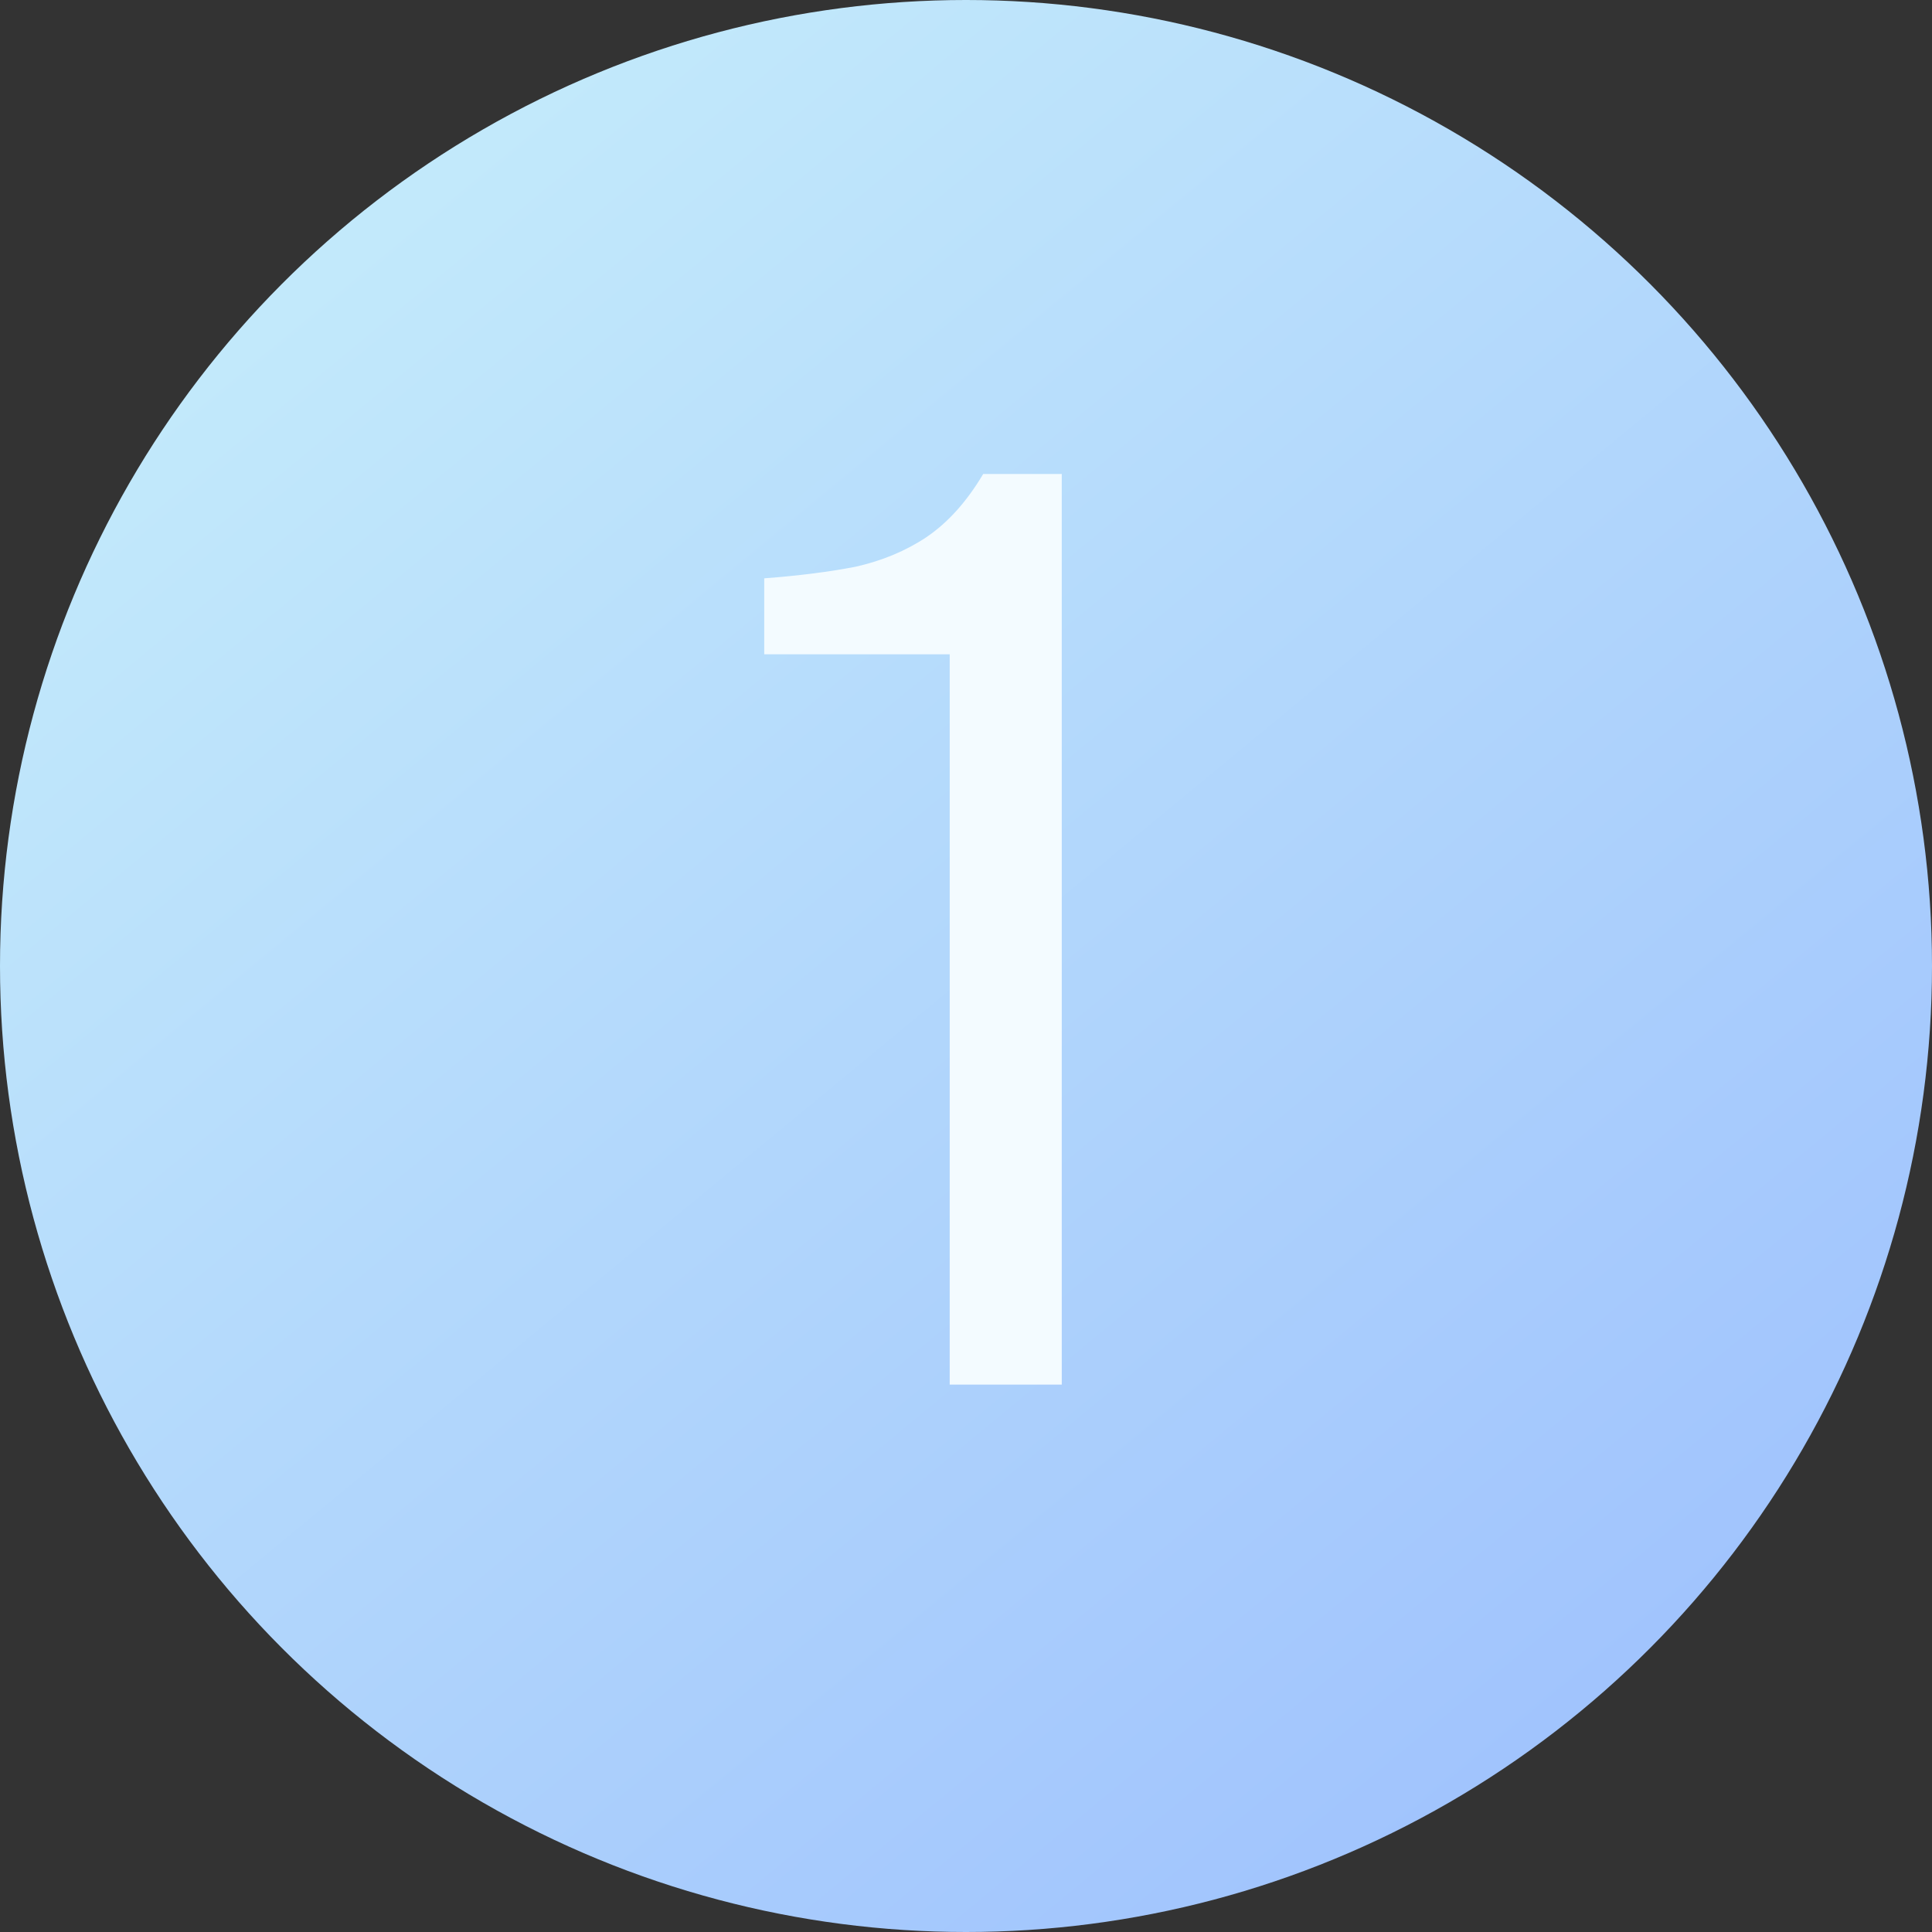
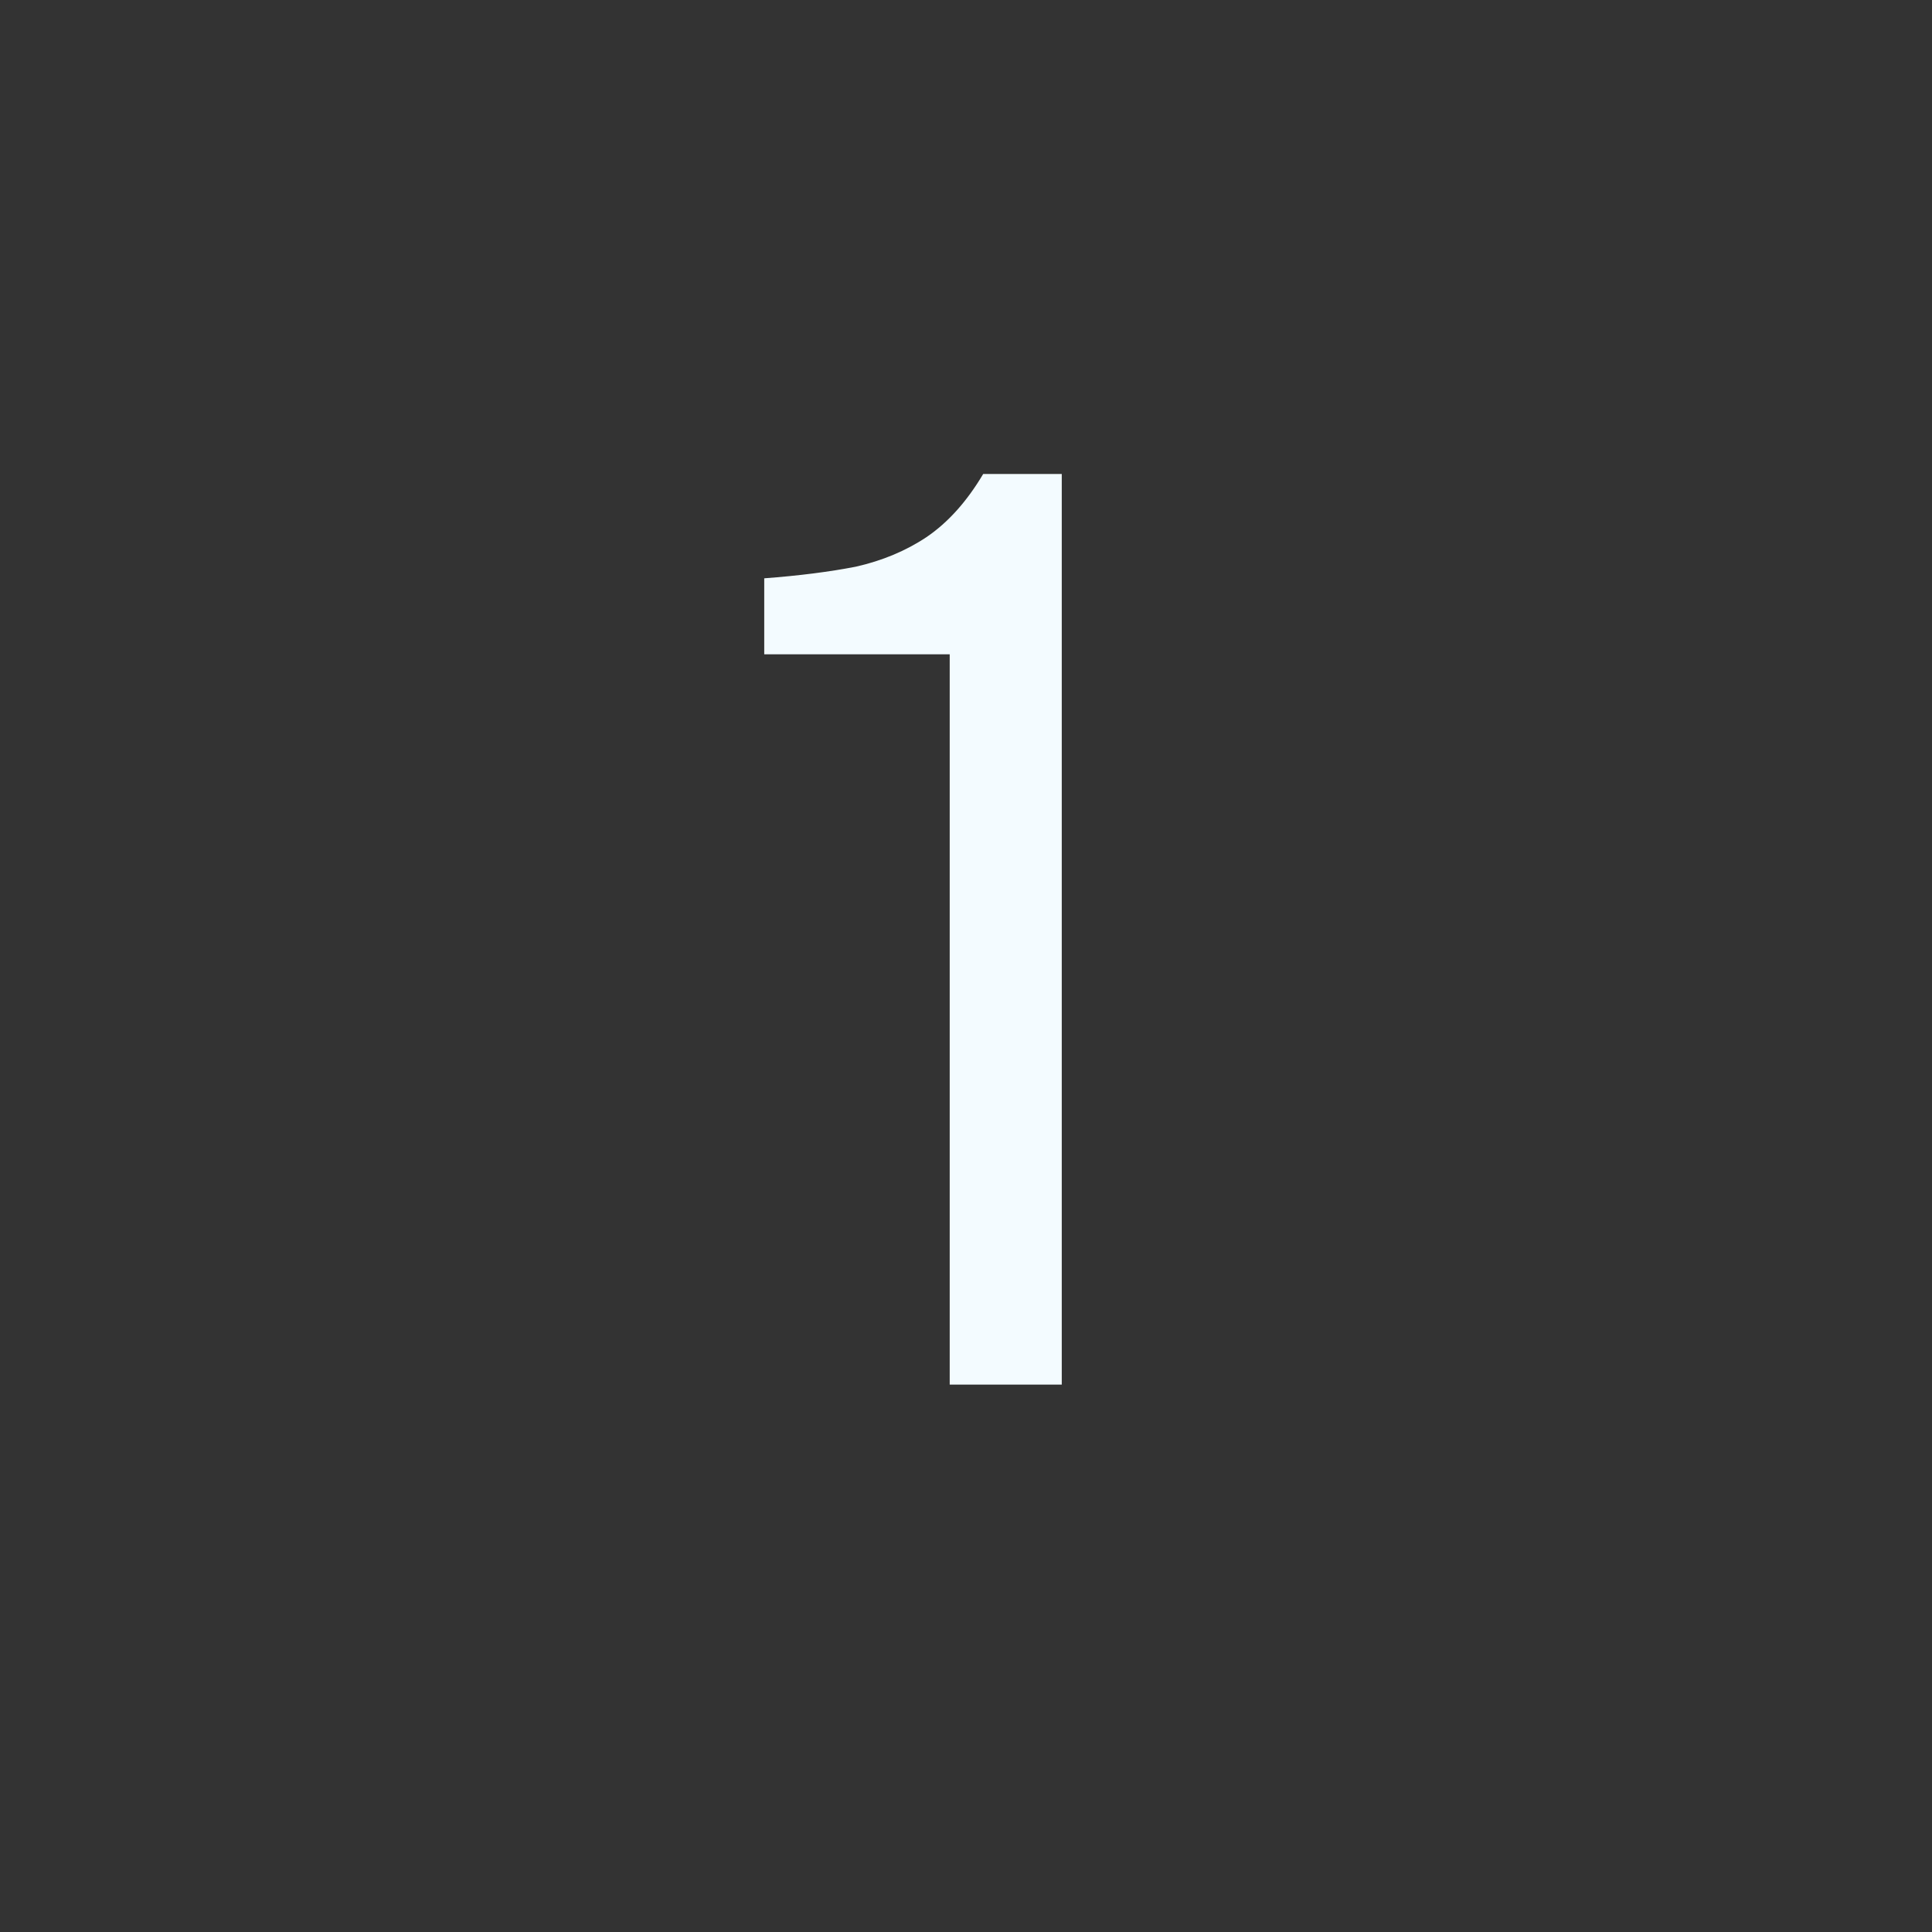
<svg xmlns="http://www.w3.org/2000/svg" width="60" height="60" viewBox="0 0 60 60" fill="none">
  <rect x="0" y="0" width="60" height="60" fill="#333333" stroke="none" />
-   <circle cx="30" cy="30" r="30" fill="url(#paint0_linear_23_67)" />
  <path d="M29.494 43V20.32H23.734V17.96C24.801 17.88 25.748 17.76 26.574 17.6C27.401 17.413 28.134 17.107 28.774 16.68C29.441 16.227 30.028 15.573 30.534 14.72H32.974V43H29.494Z" fill="#F3FBFF" />
  <defs>
    <linearGradient id="paint0_linear_23_67" x1="48.194" y1="53.662" x2="10.521" y2="8.052" gradientUnits="userSpaceOnUse">
      <stop stop-color="#A1C4FD" />
      <stop offset="1" stop-color="#C2E9FB" />
    </linearGradient>
  </defs>
</svg>